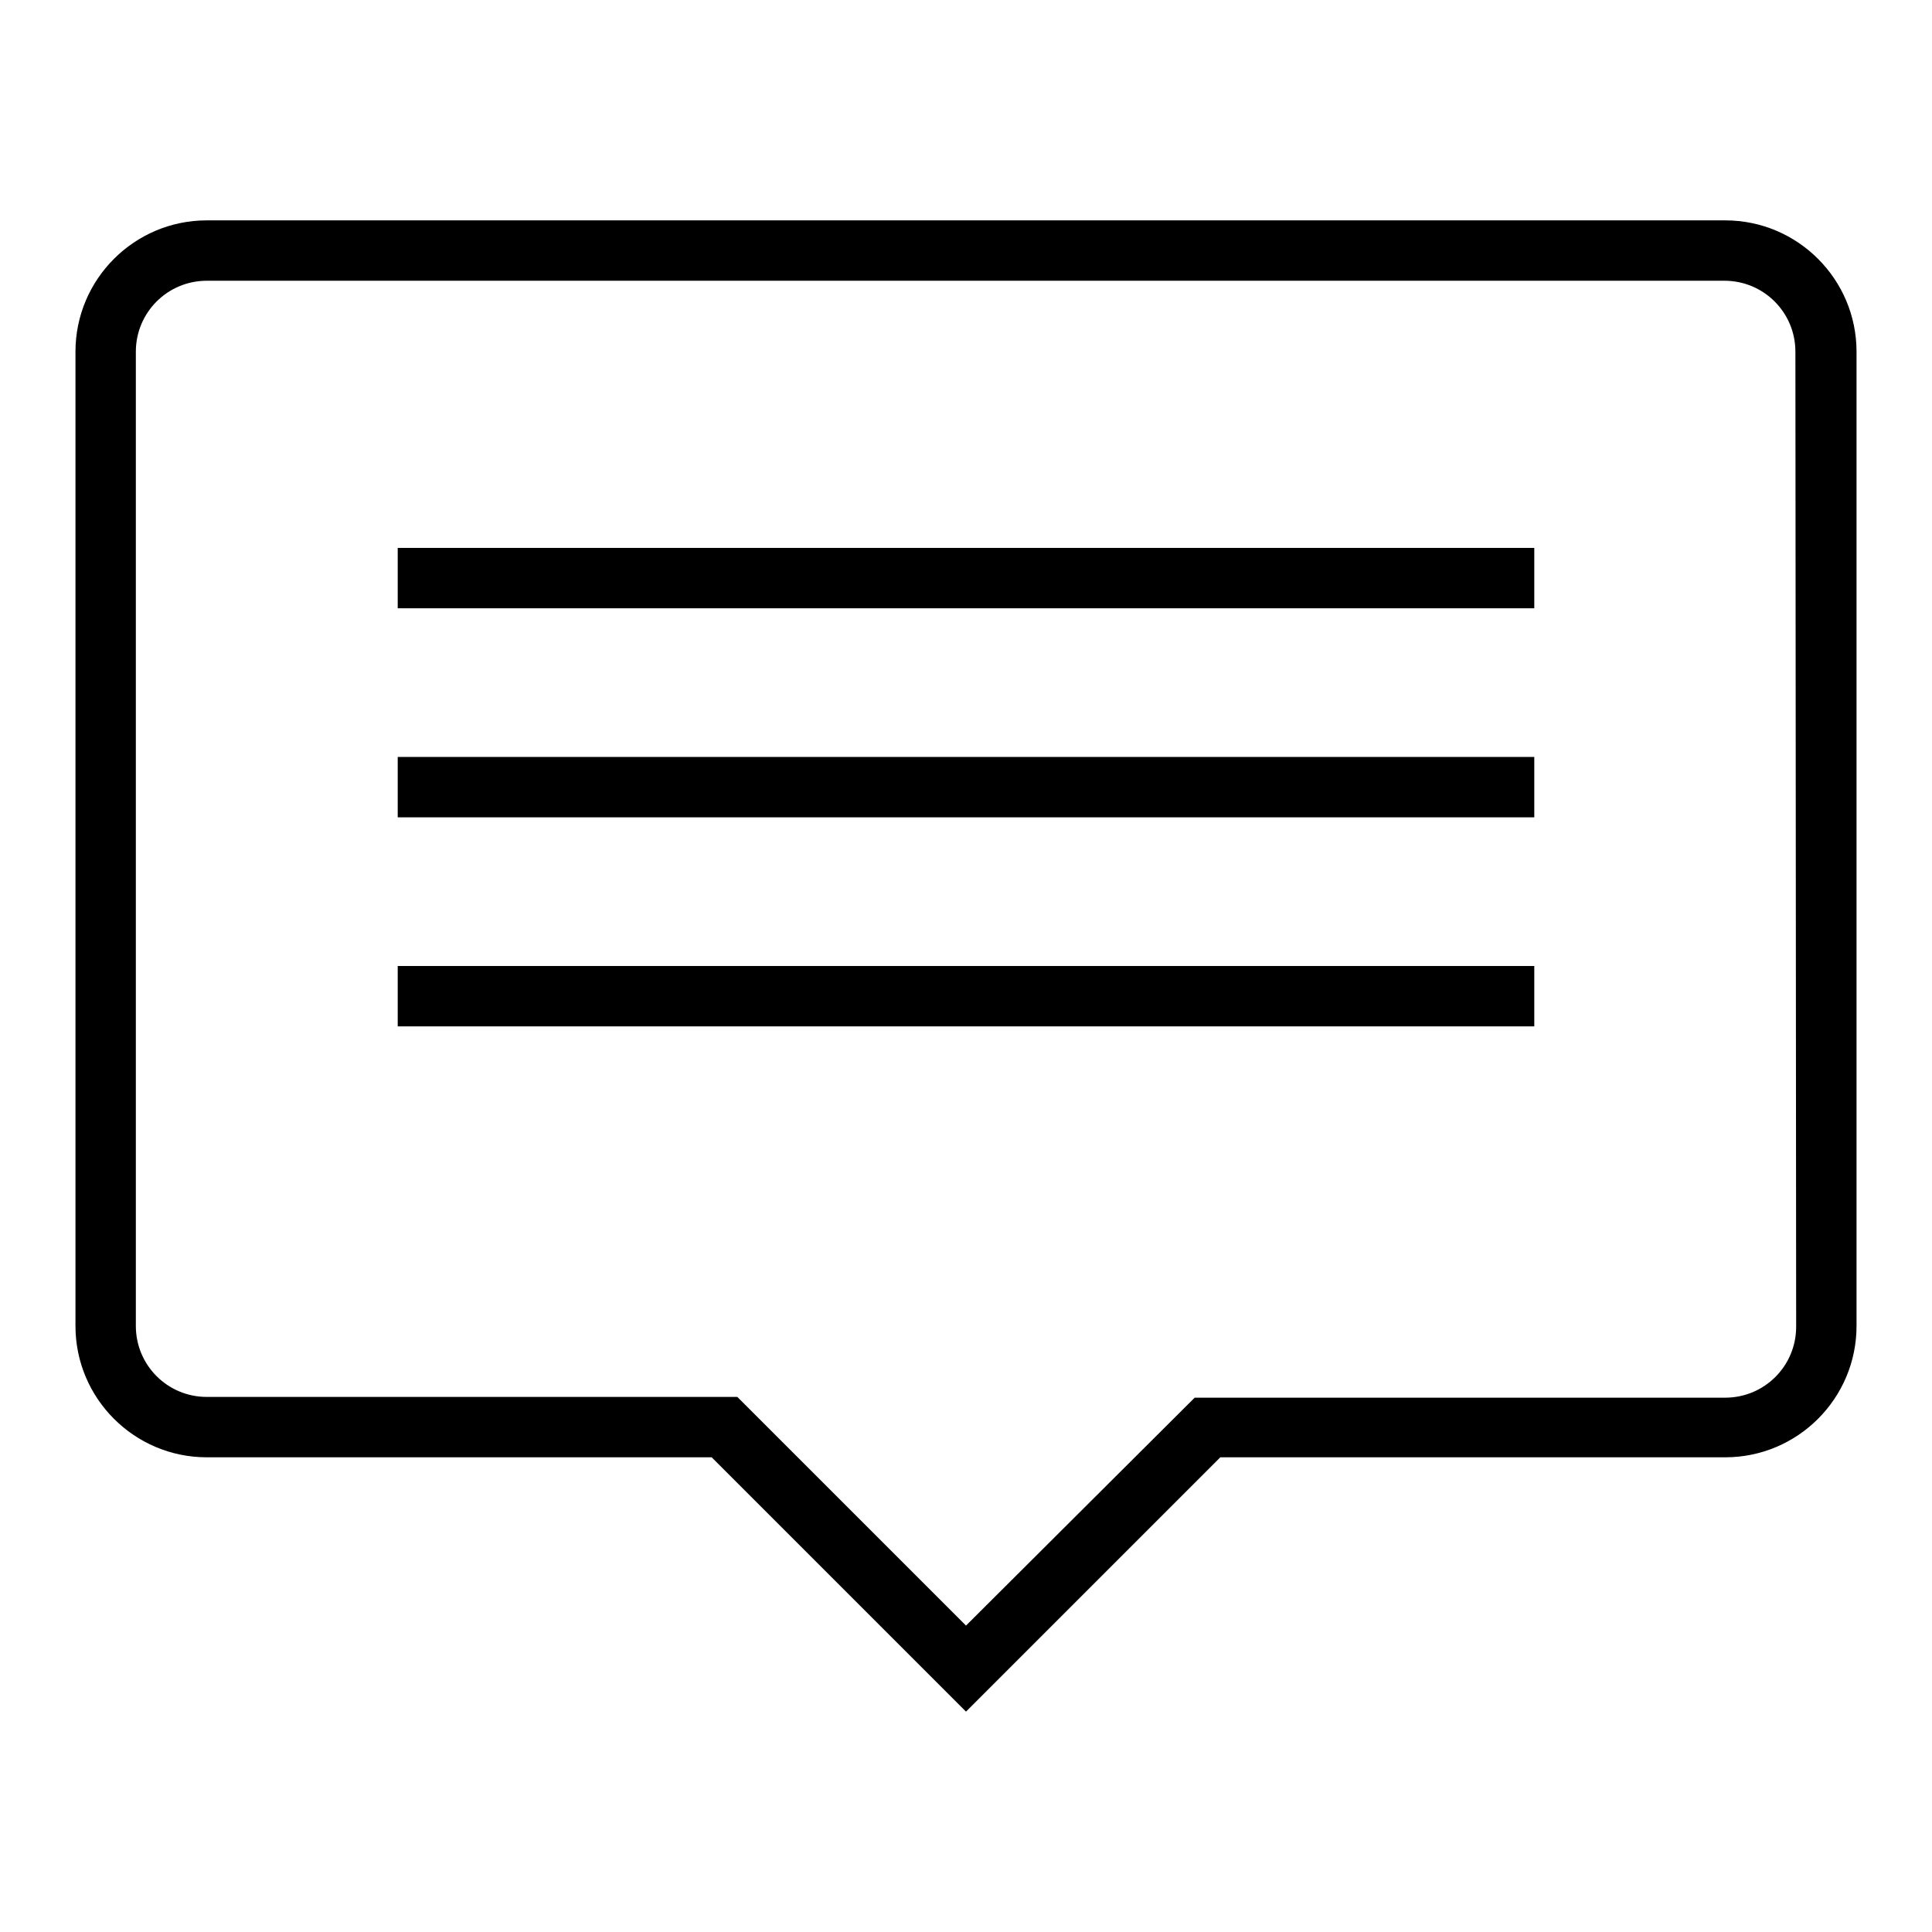
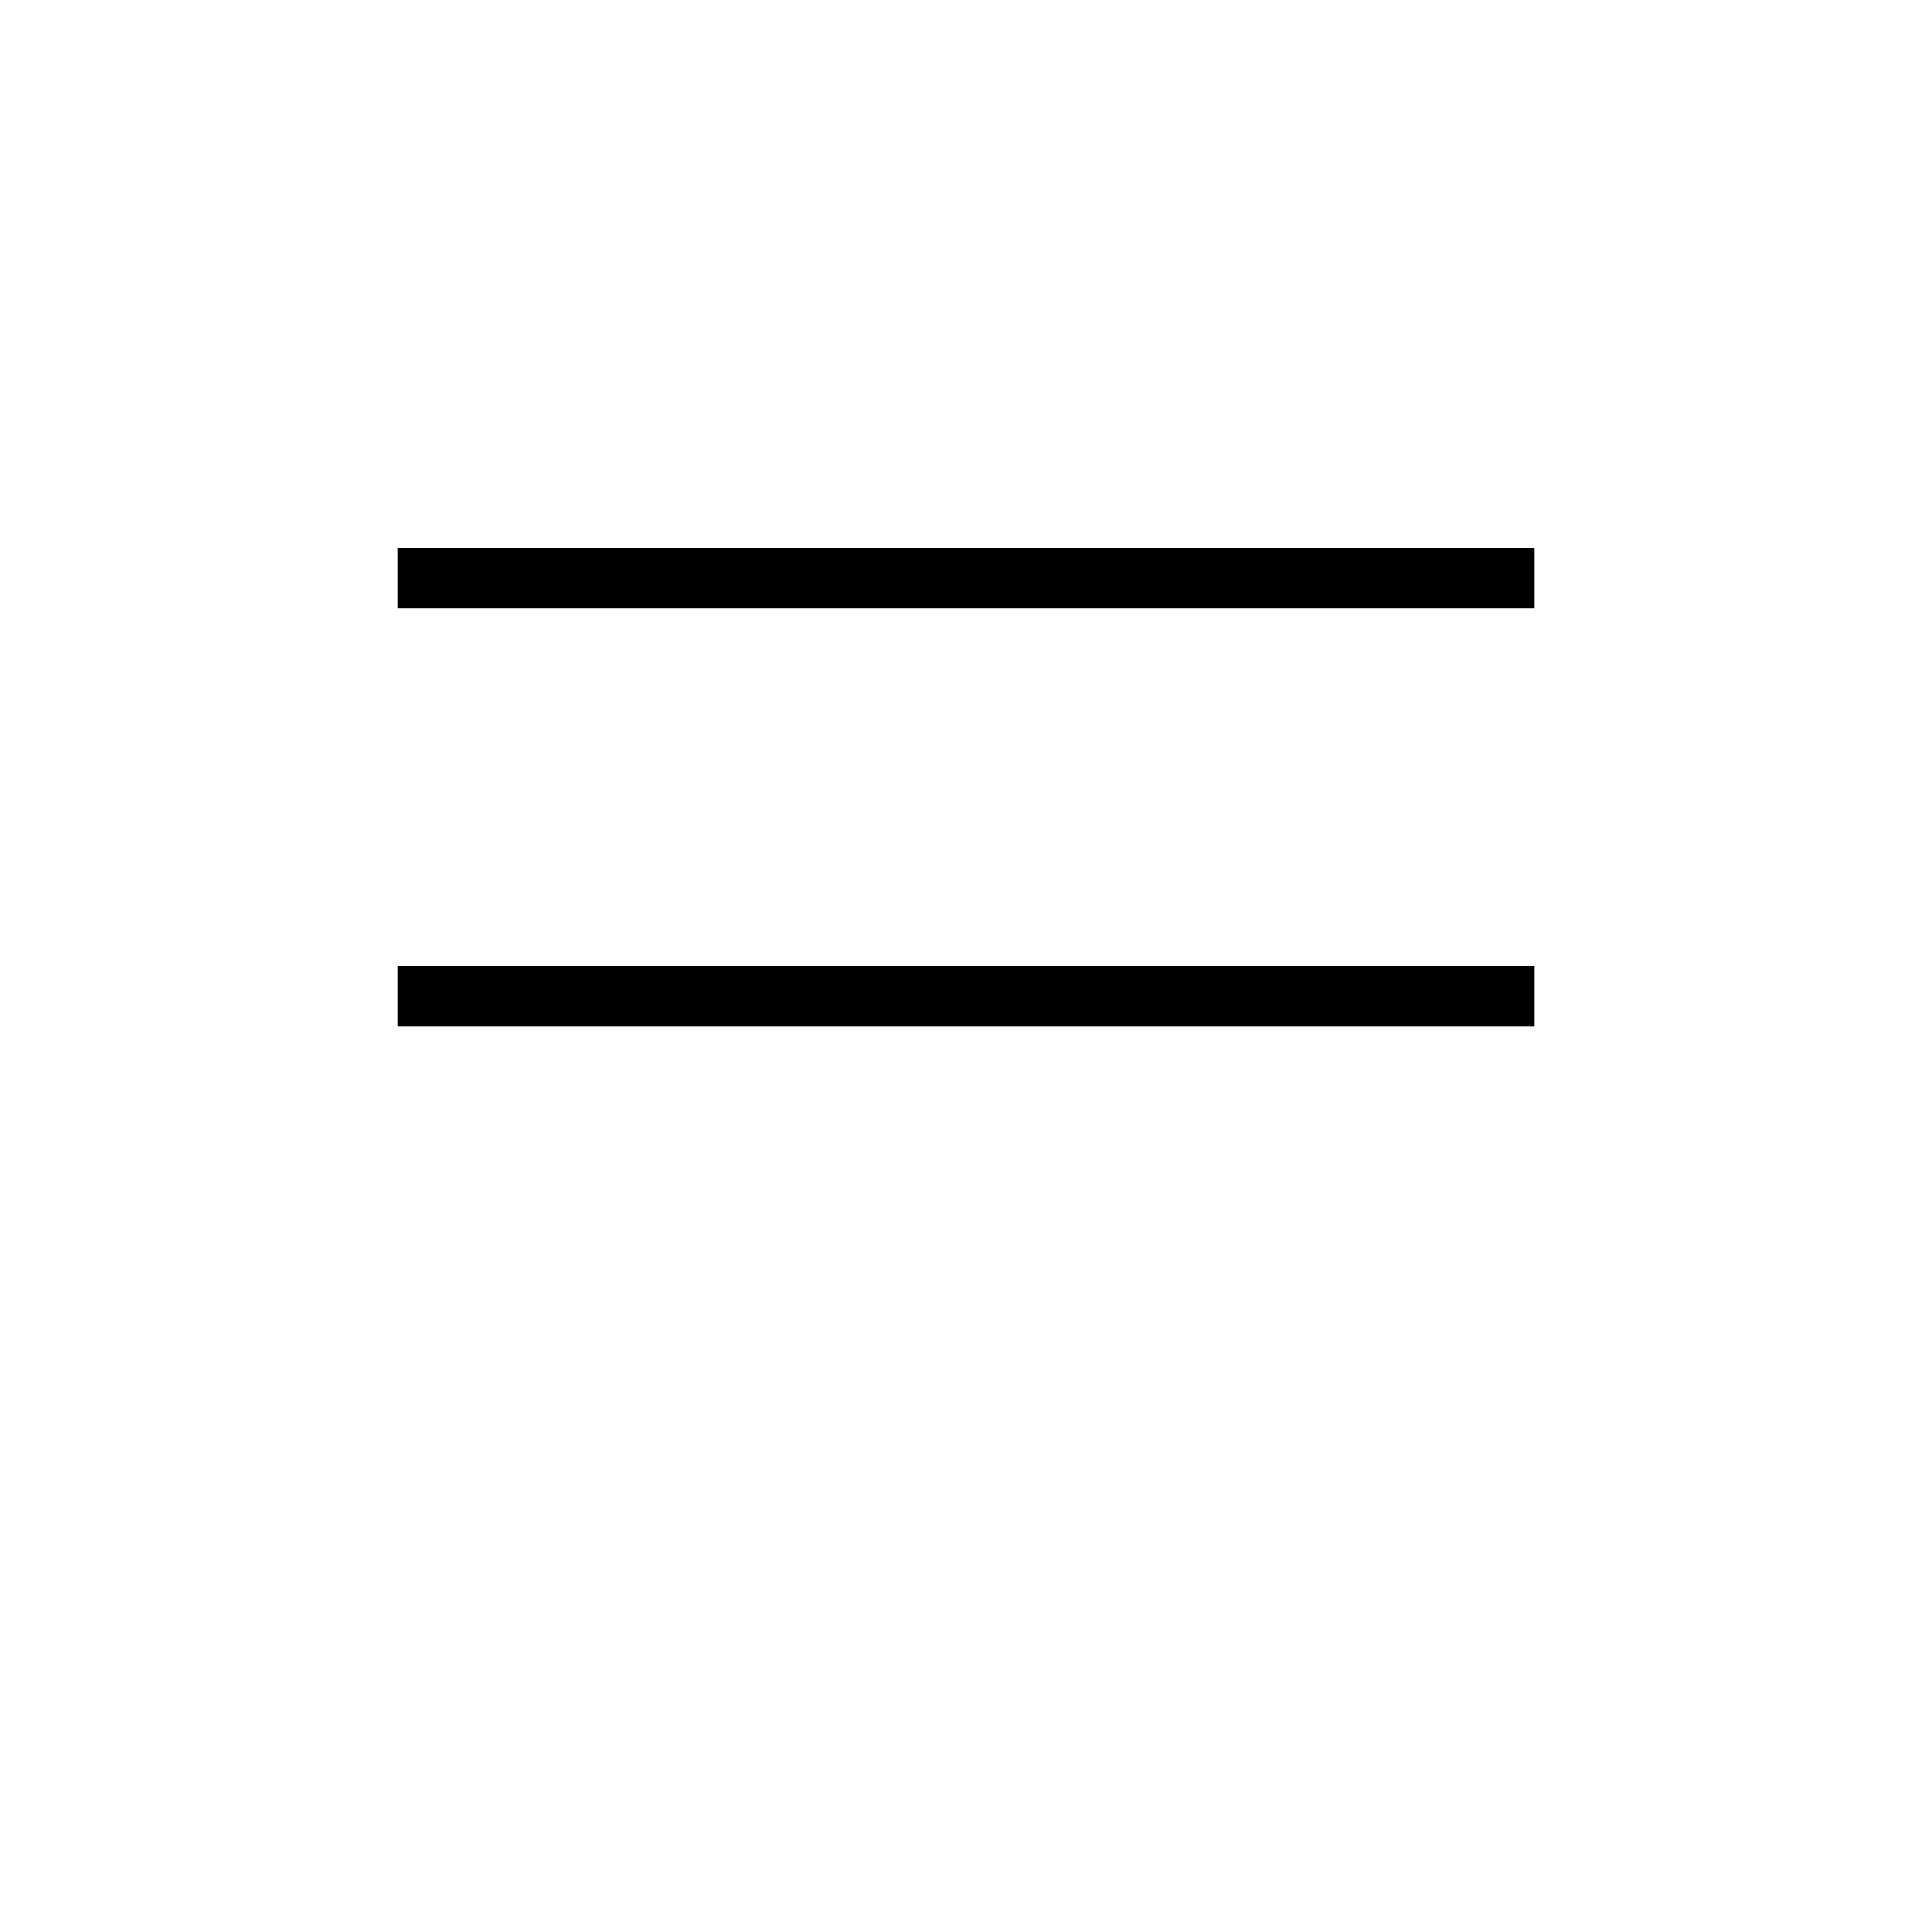
<svg xmlns="http://www.w3.org/2000/svg" version="1.1" x="0px" y="0px" viewBox="0 0 256 256" enable-background="new 0 0 256 256" xml:space="preserve">
  <g>
    <g>
-       <path fill="#000000" d="M228.6,29.2H27.4C17.8,29.2,10,37,10,46.6v129.1c0,9.6,7.8,17.4,17.4,17.4h66.9l33.7,33.7l33.7-33.7h66.9c9.6,0,17.4-7.8,17.4-17.4V46.6C246,37,238.2,29.2,228.6,29.2z M238,175.8c0,5.2-4.2,9.4-9.4,9.4h-70.3L128,215.4l-30.3-30.3H27.4c-5.2,0-9.4-4.2-9.4-9.4V46.6c0-5.2,4.2-9.4,9.4-9.4h201.1c5.2,0,9.4,4.2,9.4,9.4L238,175.8L238,175.8z" />
      <path fill="#000000" d="M52.7,72.6h150.6v8H52.7V72.6z" />
-       <path fill="#000000" d="M52.7,100.3h150.6v8H52.7V100.3z" />
-       <path fill="#000000" d="M52.7,128h150.6v8H52.7V128z" />
+       <path fill="#000000" d="M52.7,128h150.6v8H52.7V128" />
    </g>
  </g>
</svg>